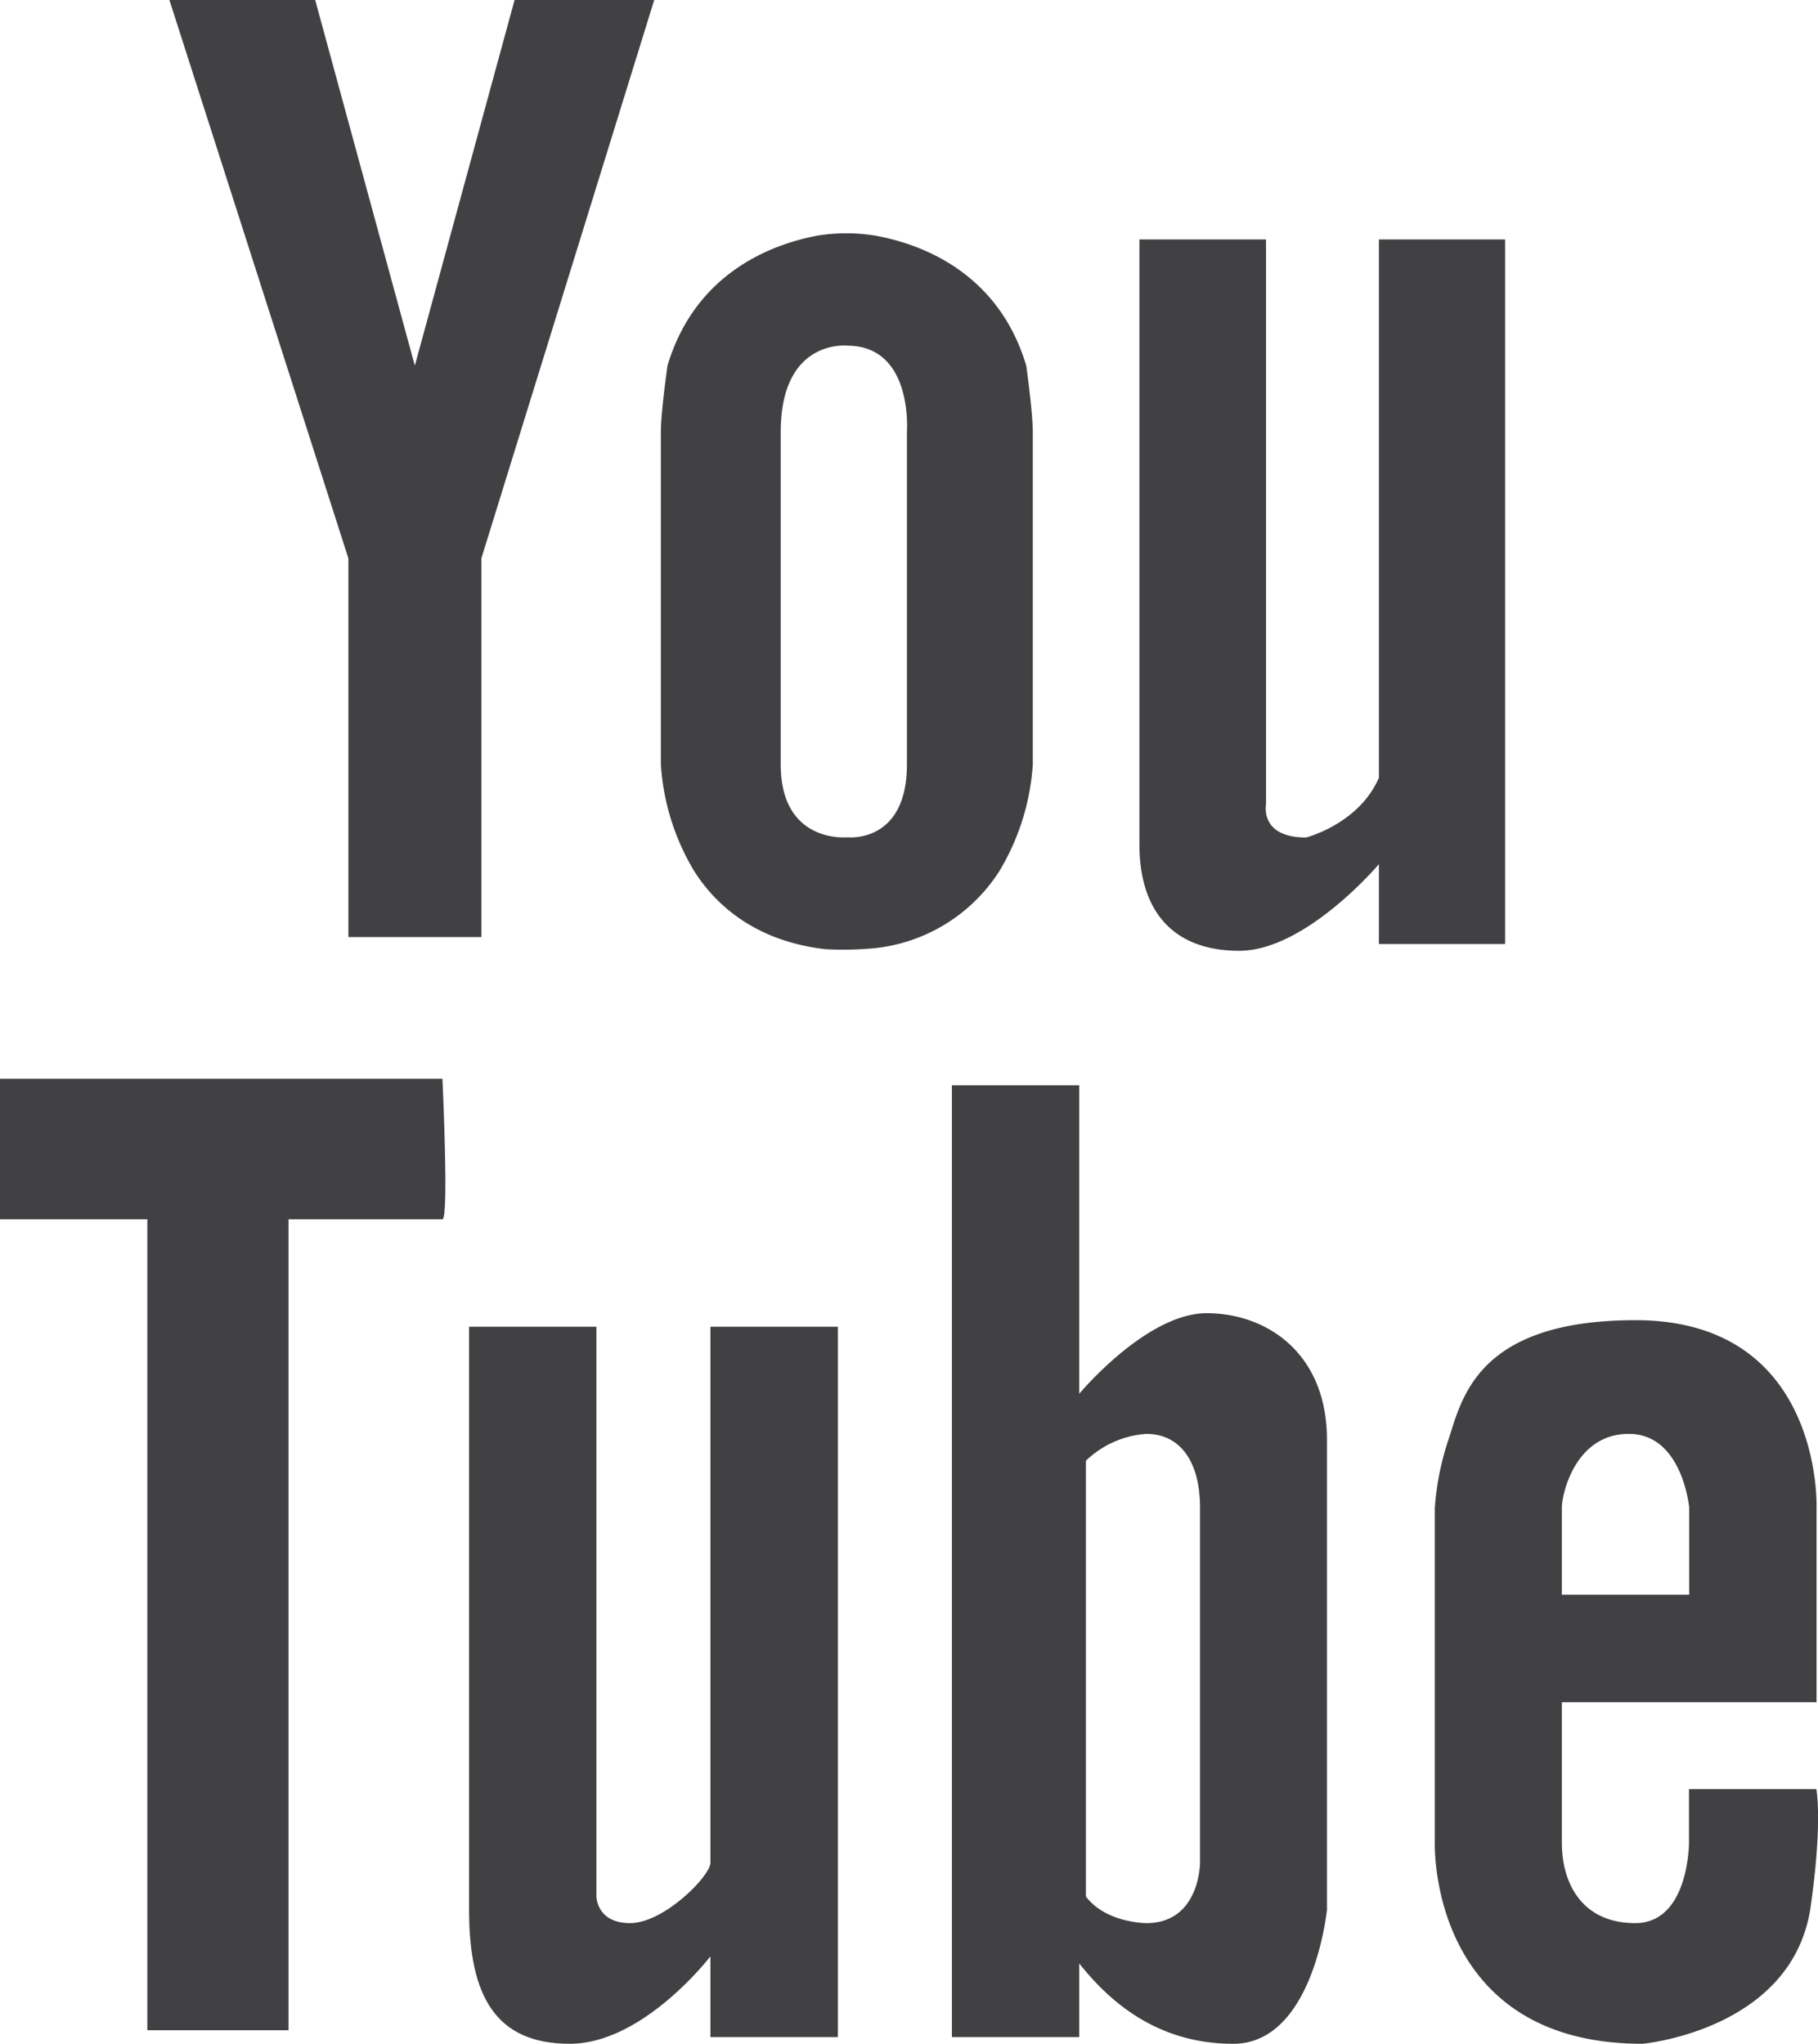
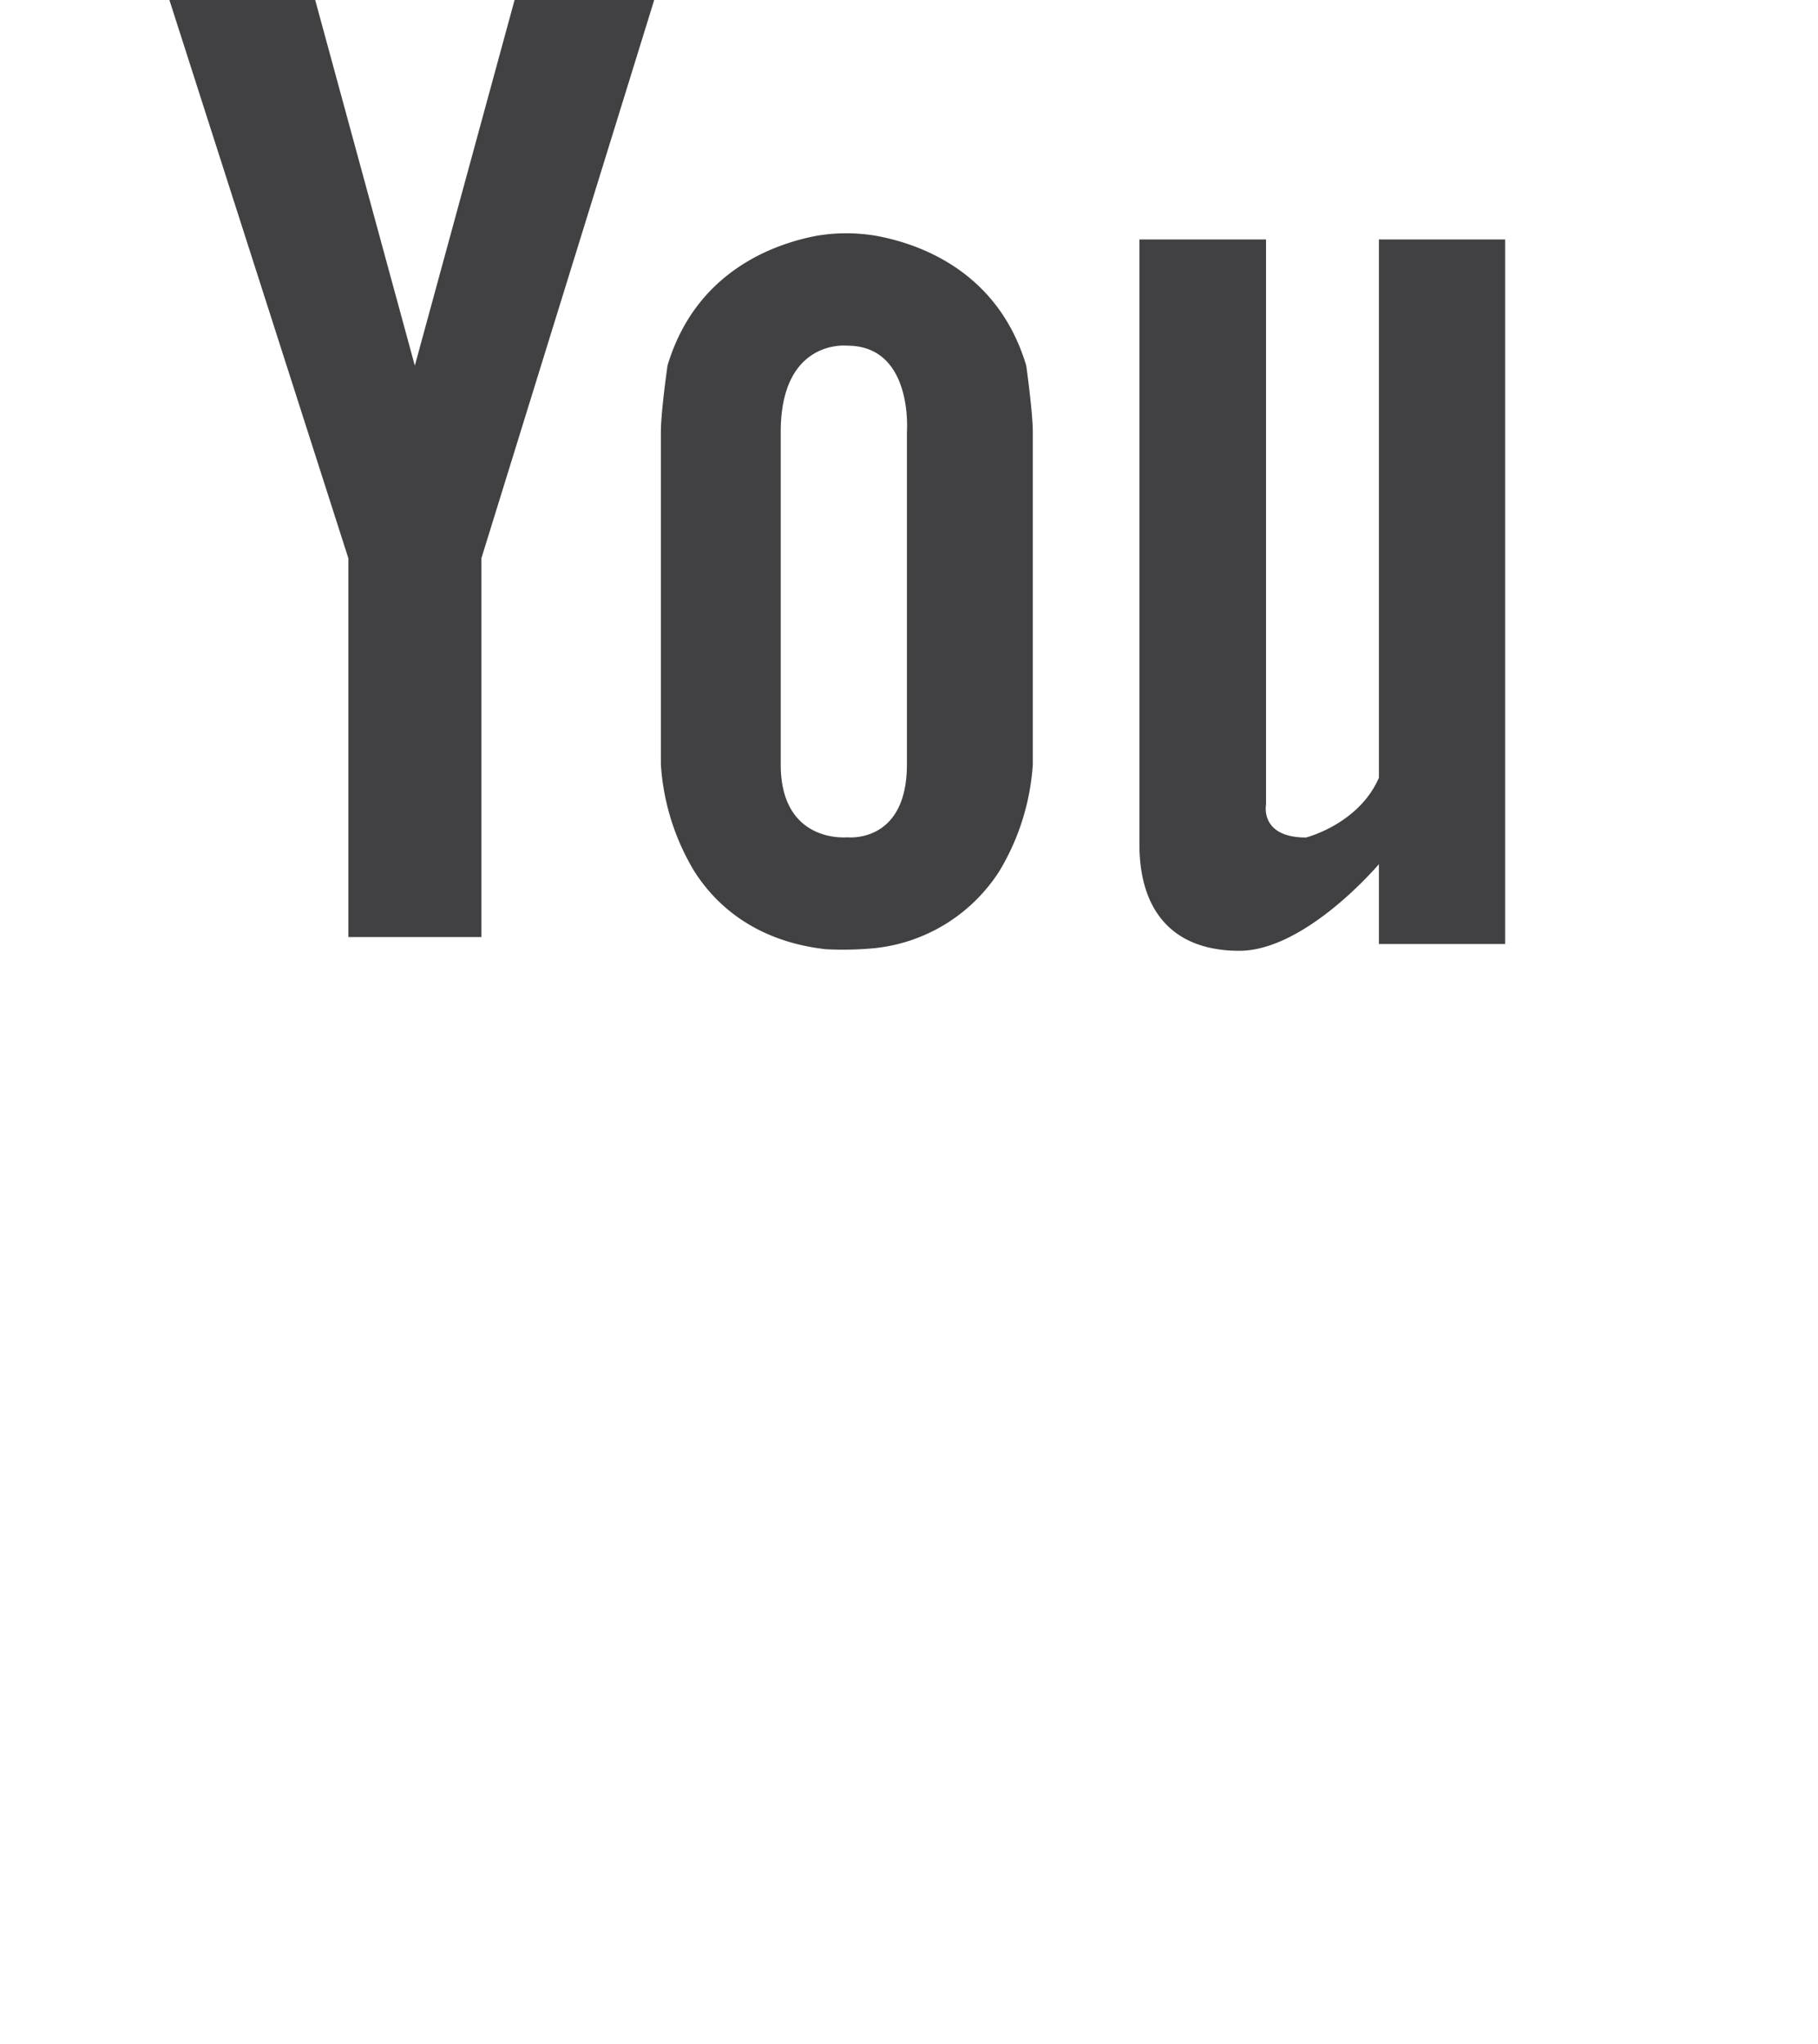
<svg xmlns="http://www.w3.org/2000/svg" viewBox="0 0 174.6 196.3">
  <defs>
    <style>.cls-1{fill:#414042;fill-rule:evenodd;}</style>
  </defs>
  <title>you-tube</title>
  <g id="Layer_2" data-name="Layer 2">
    <g id="Layer_1-2" data-name="Layer 1">
      <path class="cls-1" d="M84.1,22.64a17.22,17.22,0,0,0-5.64,0c-4.16.79-11.64,3.44-14.35,12.46,0,0-.64,4.46-.64,6.38V73.42a22.63,22.63,0,0,0,3.19,10.23c2.29,3.62,6.26,6.79,12.63,7.52a32.57,32.57,0,0,0,4.7-.1,16.22,16.22,0,0,0,12-7.42,22.72,22.72,0,0,0,3.2-10.23V41.5c0-1.92-.63-6.38-.63-6.38C95.84,26,88.23,23.39,84.1,22.64m3,18.86V73.42c0,7.66-5.74,7-5.74,7s-6.38.64-6.38-7V41.5c0-9,6.38-8.3,6.38-8.3,6.38,0,5.74,8.3,5.74,8.3M39.84,35.12,30.27,0h-14L33.46,53.63V90H46.23V53.63L62.83,0H49.42ZM132.43,23V74.7c-1.93,4.46-7,5.74-7,5.74-4.48,0-3.84-3.18-3.84-3.18V23H109.43v58.1c0,6.38,3.2,10.22,9.59,10.22S132.43,83,132.43,83v7.67h12.12V23Z" />
-       <path class="cls-1" d="M42.49,117.11H27.71V195H14.15V117.11H0v-13.5H42.49s.64,13.5,0,13.5" />
-       <path class="cls-1" d="M80.47,195.66H68.23V187.9s-6.43,8.4-13.51,8.4-9.67-4.52-9.67-12.87v-56H57.28v54.72s0,2.56,3.24,2.56,7.71-4.52,7.71-5.8V127.43H80.47Z" />
-       <path class="cls-1" d="M115.89,126.13c-5.8,0-12.24,7.74-12.24,7.74V104.24H91.42v91.42h12.23v-7.07c2.56,3.19,7.08,7.71,14.79,7.71s9-12.87,9-12.87V138.36C127.48,130,121.68,126.13,115.89,126.13Zm-.64,52.78s0,5.8-5.16,5.8c0,0-3.88,0-5.8-2.56V140.3a9.27,9.27,0,0,1,5.8-2.58c3.19,0,5.16,2.58,5.16,7.08Z" />
-       <path class="cls-1" d="M174.44,171.84H162.21V177s0,7.71-5.16,7.71S150,180.83,150,177V163.49h24.46V144.8s.64-18-17.39-18c-15.42,0-16.7,7.74-18,11.59a26.48,26.48,0,0,0-1.27,6.44V177s-.64,19.3,19.94,19.3c0,0,14.2-1.27,16.11-12.87C175.08,175,174.44,171.84,174.44,171.84ZM150,144.8c0-1.28,1.27-7.08,6.43-7.08s5.8,7.08,5.8,7.08v8.37H150Z" />
    </g>
  </g>
</svg>